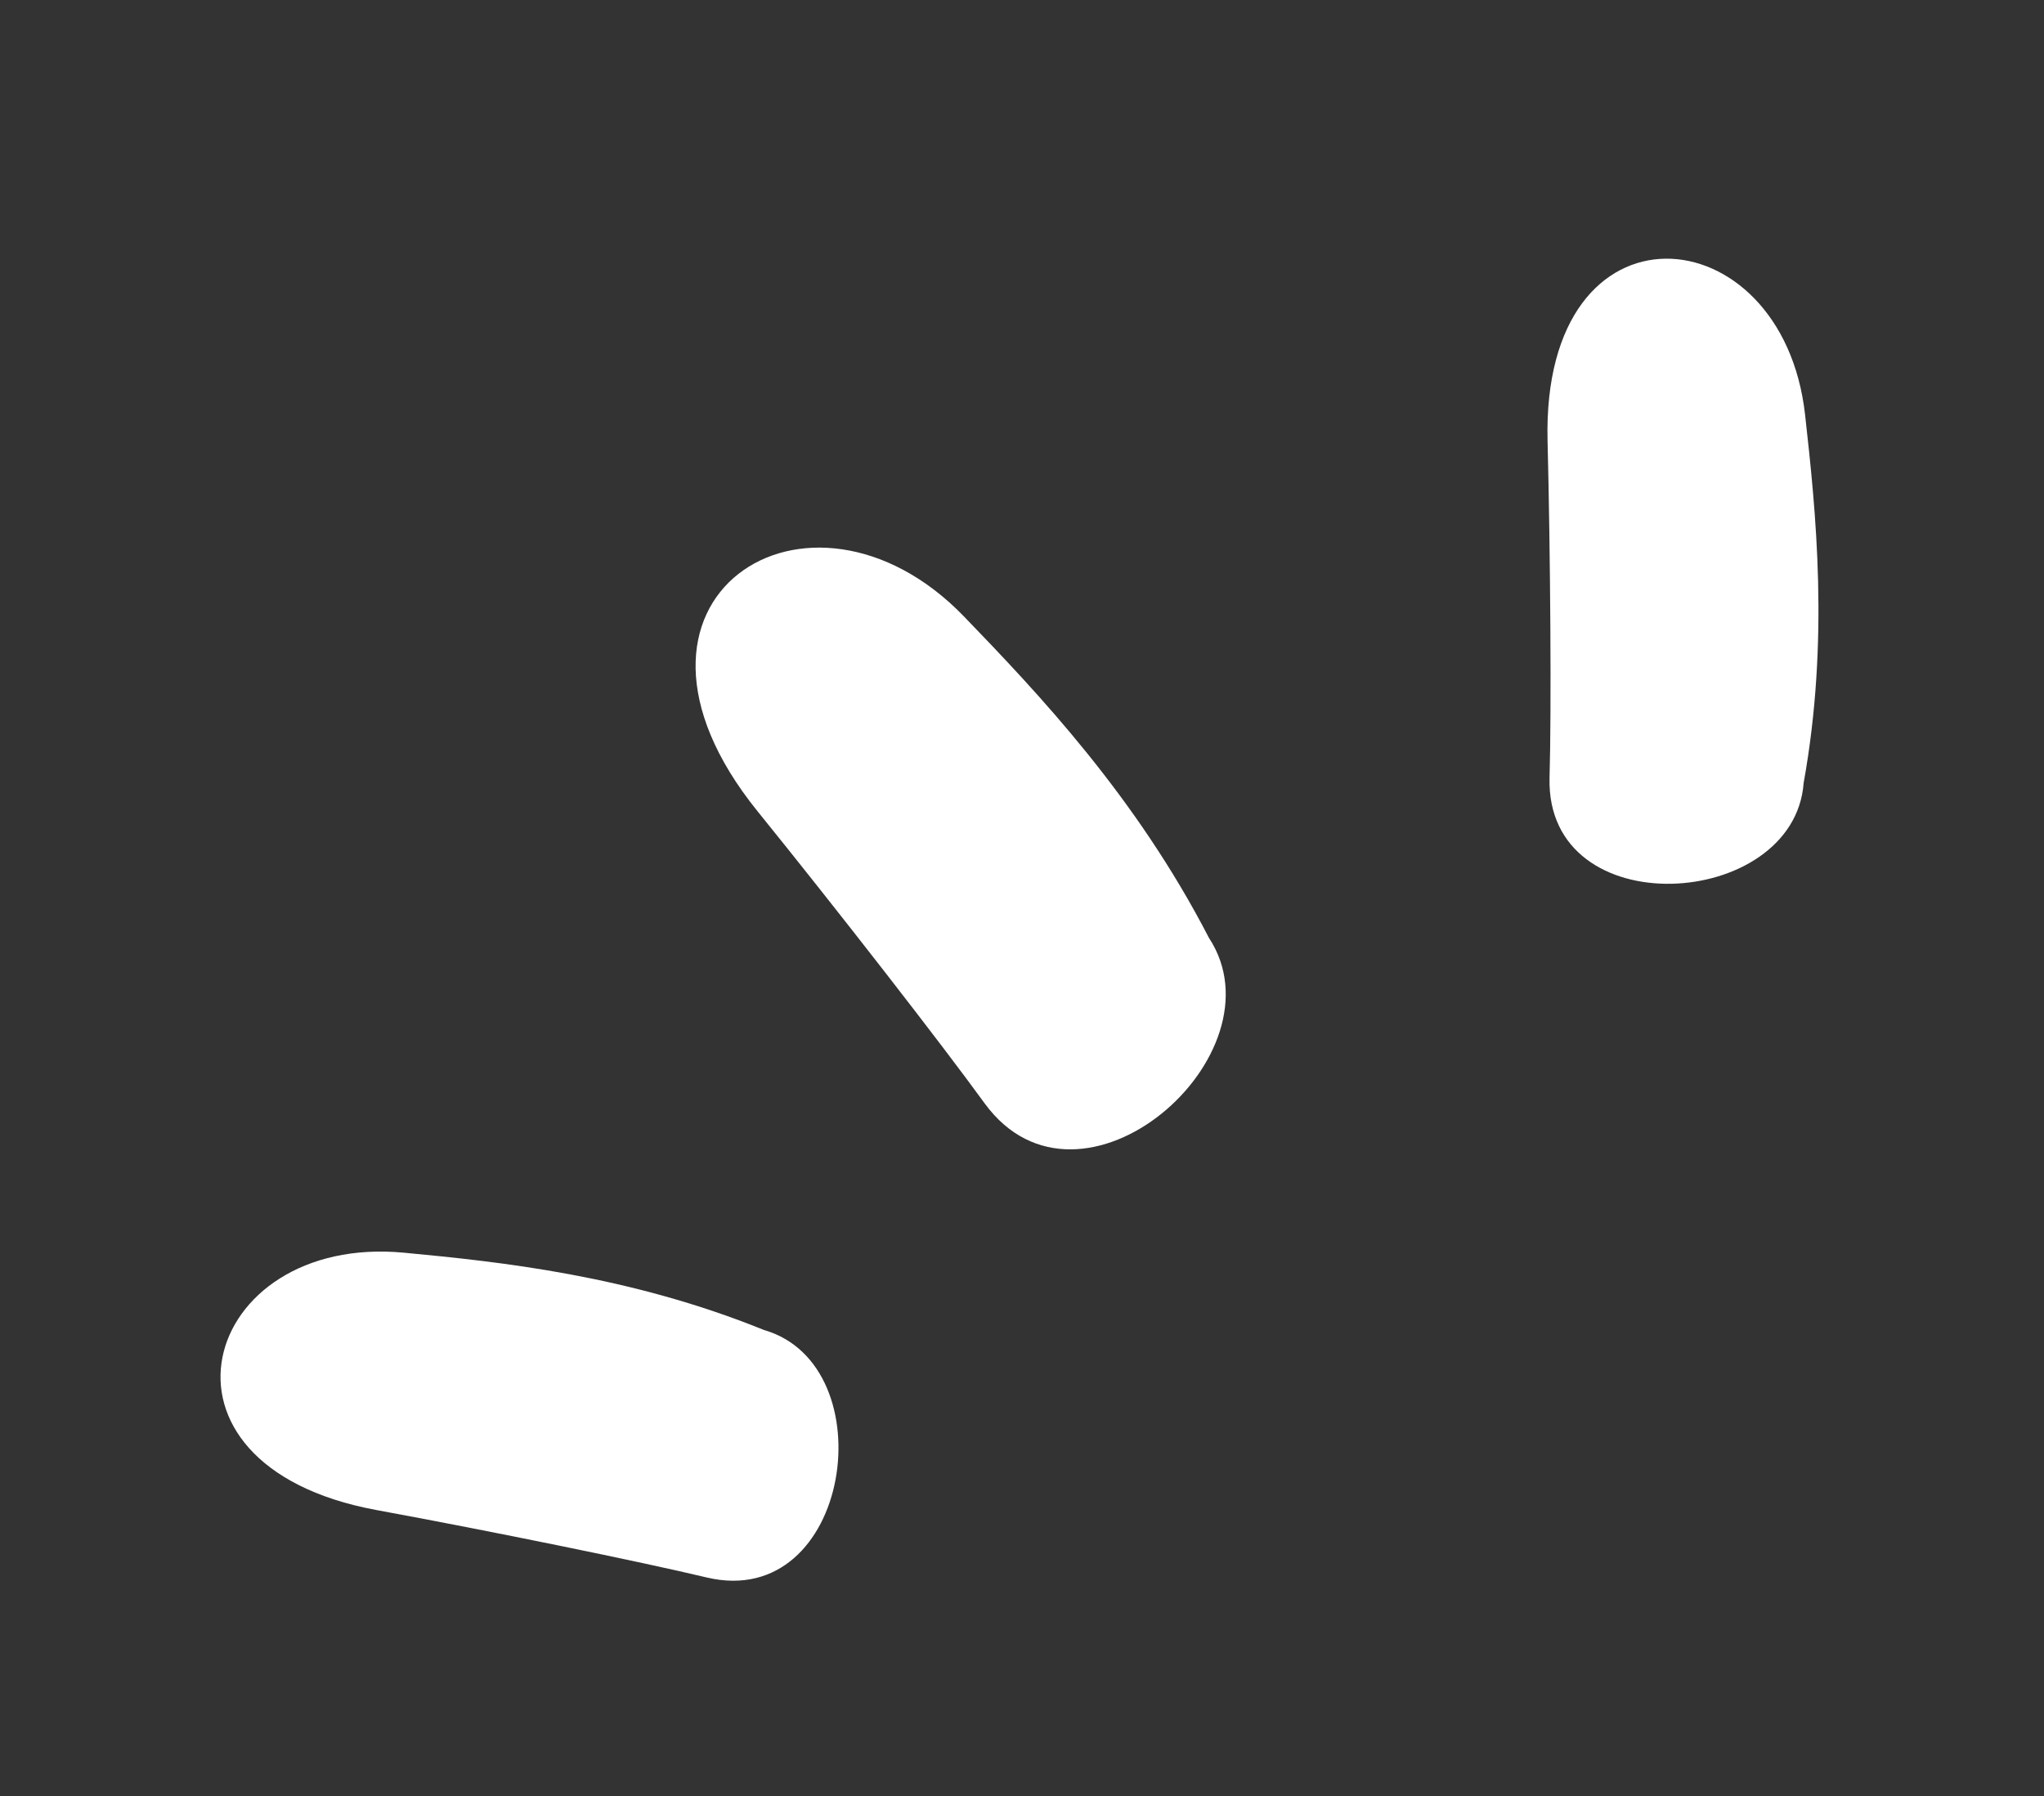
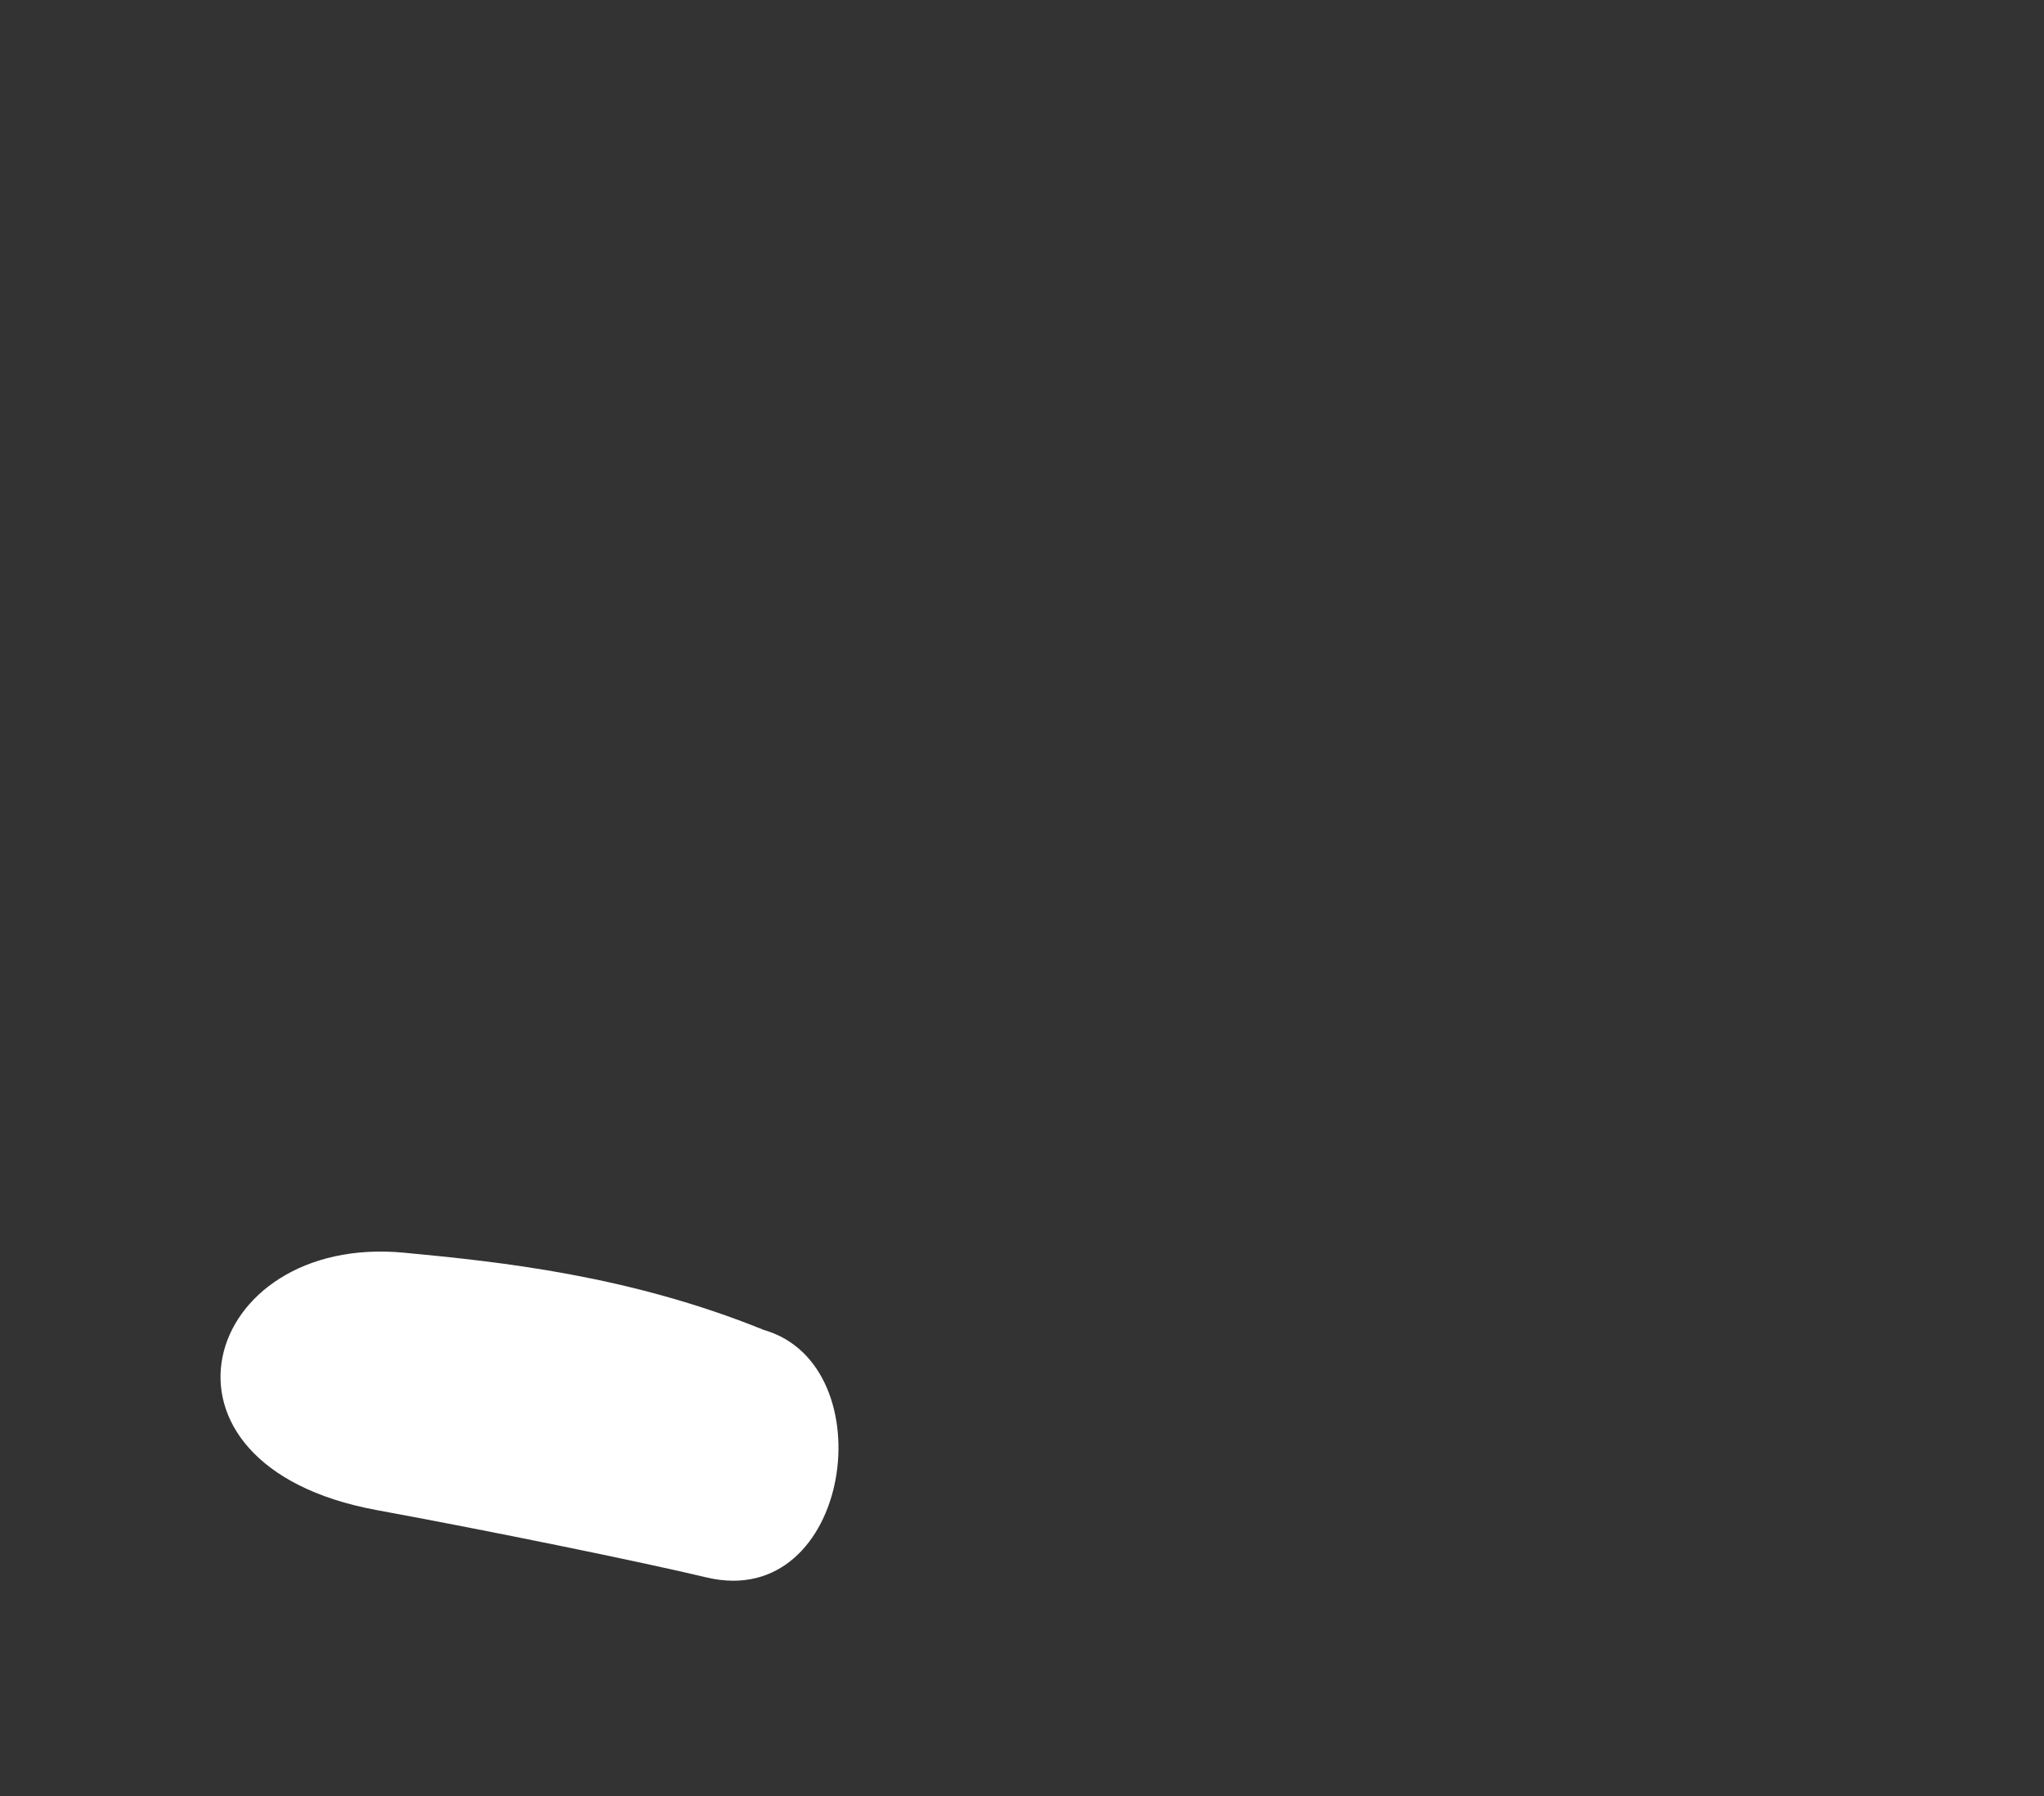
<svg xmlns="http://www.w3.org/2000/svg" width="66" height="58" viewBox="0 0 66 58" fill="none">
  <rect x="0" y="0" width="66" height="58" fill="#333333" stroke="none" />
-   <path fill-rule="evenodd" clip-rule="evenodd" d="M31.127 19.909C33.521 22.39 36.67 25.708 39.035 30.285C41.514 34.057 34.893 39.879 31.792 35.63C30.395 33.703 27.022 29.365 24.457 26.195C18.925 19.344 26.118 14.723 31.127 19.909Z" fill="white" />
-   <path fill-rule="evenodd" clip-rule="evenodd" d="M58.285 13.391C58.635 16.518 59.072 20.664 58.239 25.285C57.936 29.393 49.919 29.911 50.034 25.127C50.097 22.957 50.063 17.947 49.97 14.232C49.776 6.205 57.553 6.865 58.285 13.391Z" fill="white" />
  <path fill-rule="evenodd" clip-rule="evenodd" d="M13.043 40.455C16.177 40.751 20.32 41.189 24.67 42.952C28.623 44.089 27.488 52.043 22.826 50.945C20.71 50.439 15.809 49.437 12.15 48.765C4.257 47.304 6.501 39.837 13.043 40.455Z" fill="white" />
</svg>